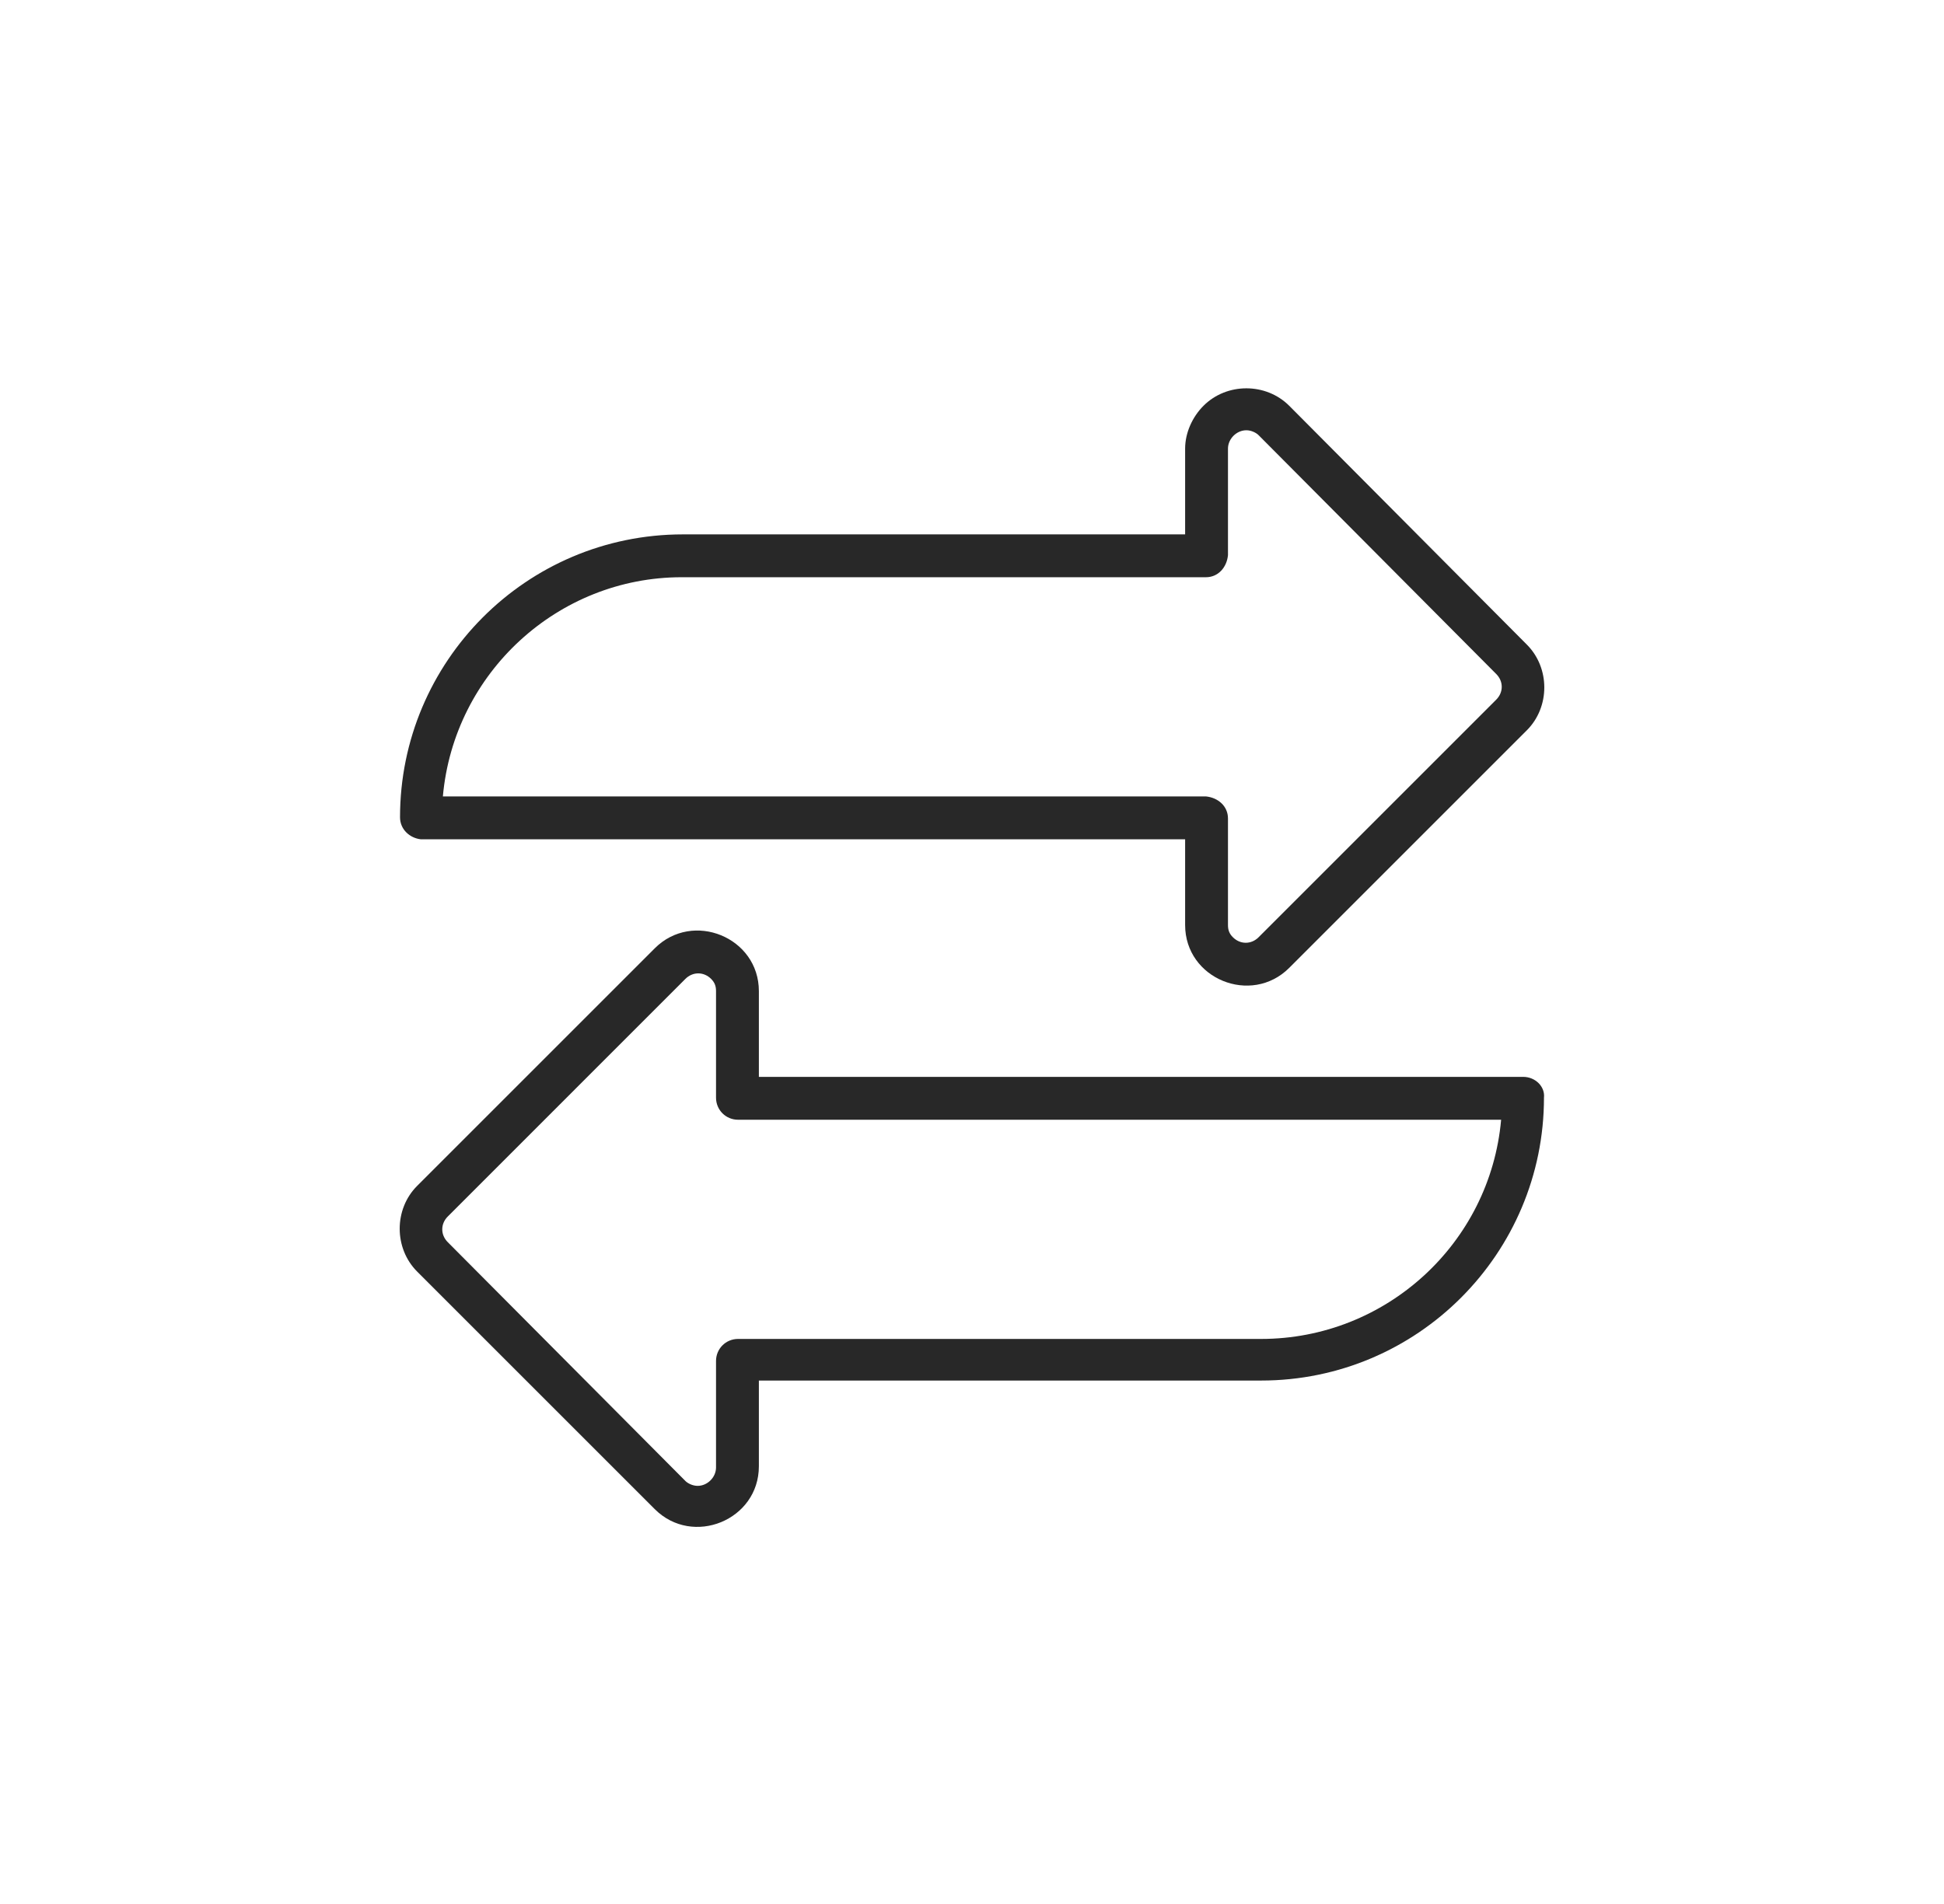
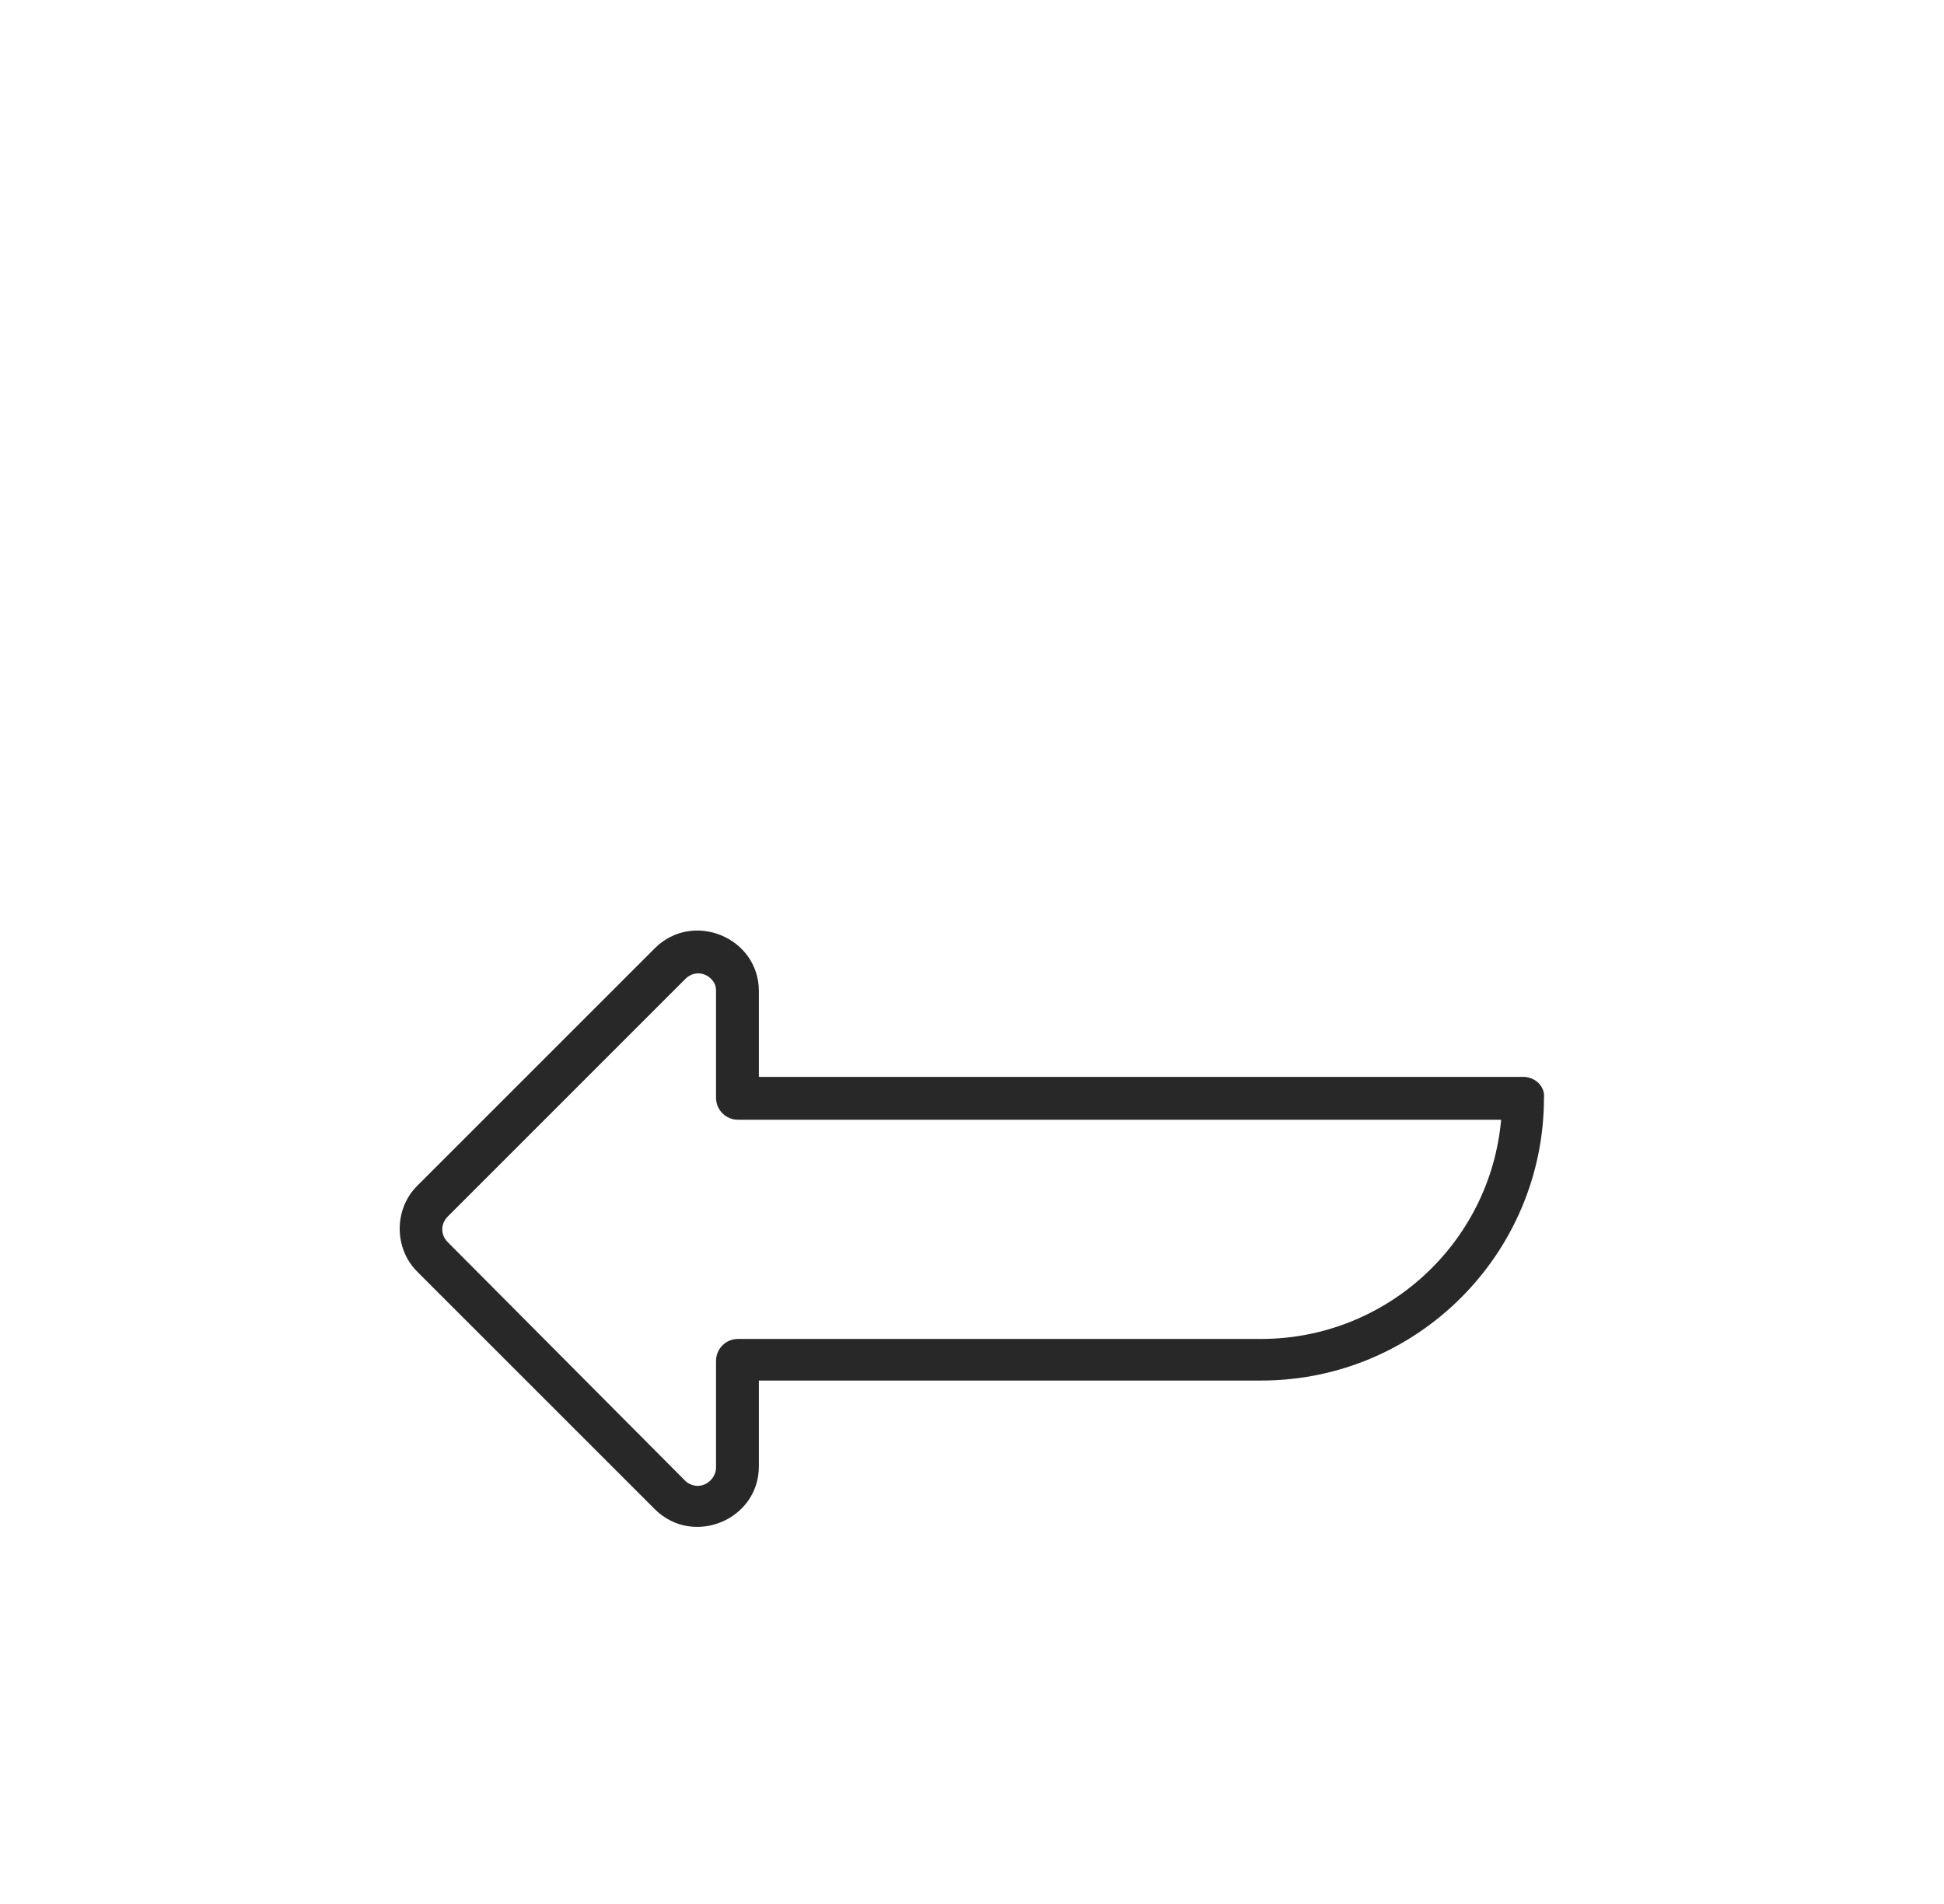
<svg xmlns="http://www.w3.org/2000/svg" fill="none" viewBox="0 0 49 48" height="48" width="49">
  <g id="exchange">
    <g id="Group">
      <path fill="#282828" d="M38.392 27.148H19.128V24.987C19.128 23.629 17.461 22.949 16.504 23.907L10.515 29.896C9.928 30.482 9.928 31.47 10.515 32.057L16.504 38.046C17.461 39.003 19.128 38.324 19.128 36.965V34.804H31.786C35.737 34.804 38.917 31.594 38.917 27.673C38.948 27.395 38.701 27.148 38.392 27.148ZM31.786 33.755H18.603C18.295 33.755 18.048 34.002 18.048 34.31V36.996C18.048 37.243 17.832 37.459 17.585 37.459C17.461 37.459 17.338 37.398 17.276 37.336L11.287 31.316C11.101 31.131 11.101 30.853 11.287 30.668L17.276 24.678C17.461 24.493 17.739 24.493 17.924 24.678C18.017 24.771 18.048 24.863 18.048 24.987V27.673C18.048 27.982 18.295 28.229 18.603 28.229H37.837C37.559 31.347 34.935 33.755 31.786 33.755Z" id="Vector" />
-       <path fill="#282828" d="M38.485 16.25L32.496 10.23C31.909 9.643 30.922 9.643 30.335 10.23C30.057 10.508 29.872 10.909 29.872 11.31V13.472H17.214C13.262 13.472 10.083 16.682 10.083 20.603C10.083 20.912 10.33 21.128 10.607 21.159H29.872V23.32C29.872 24.678 31.539 25.357 32.496 24.4L38.485 18.411C39.072 17.825 39.072 16.837 38.485 16.25ZM37.713 17.639L31.724 23.628C31.539 23.814 31.261 23.814 31.076 23.628C30.983 23.536 30.952 23.443 30.952 23.32V20.634C30.952 20.325 30.705 20.109 30.397 20.078H11.163C11.441 16.96 14.065 14.552 17.183 14.552H30.397C30.705 14.552 30.922 14.305 30.952 13.996V11.31C30.952 11.063 31.169 10.847 31.415 10.847C31.539 10.847 31.662 10.909 31.724 10.971L37.713 16.991C37.899 17.176 37.899 17.454 37.713 17.639Z" id="Vector_2" />
    </g>
  </g>
</svg>